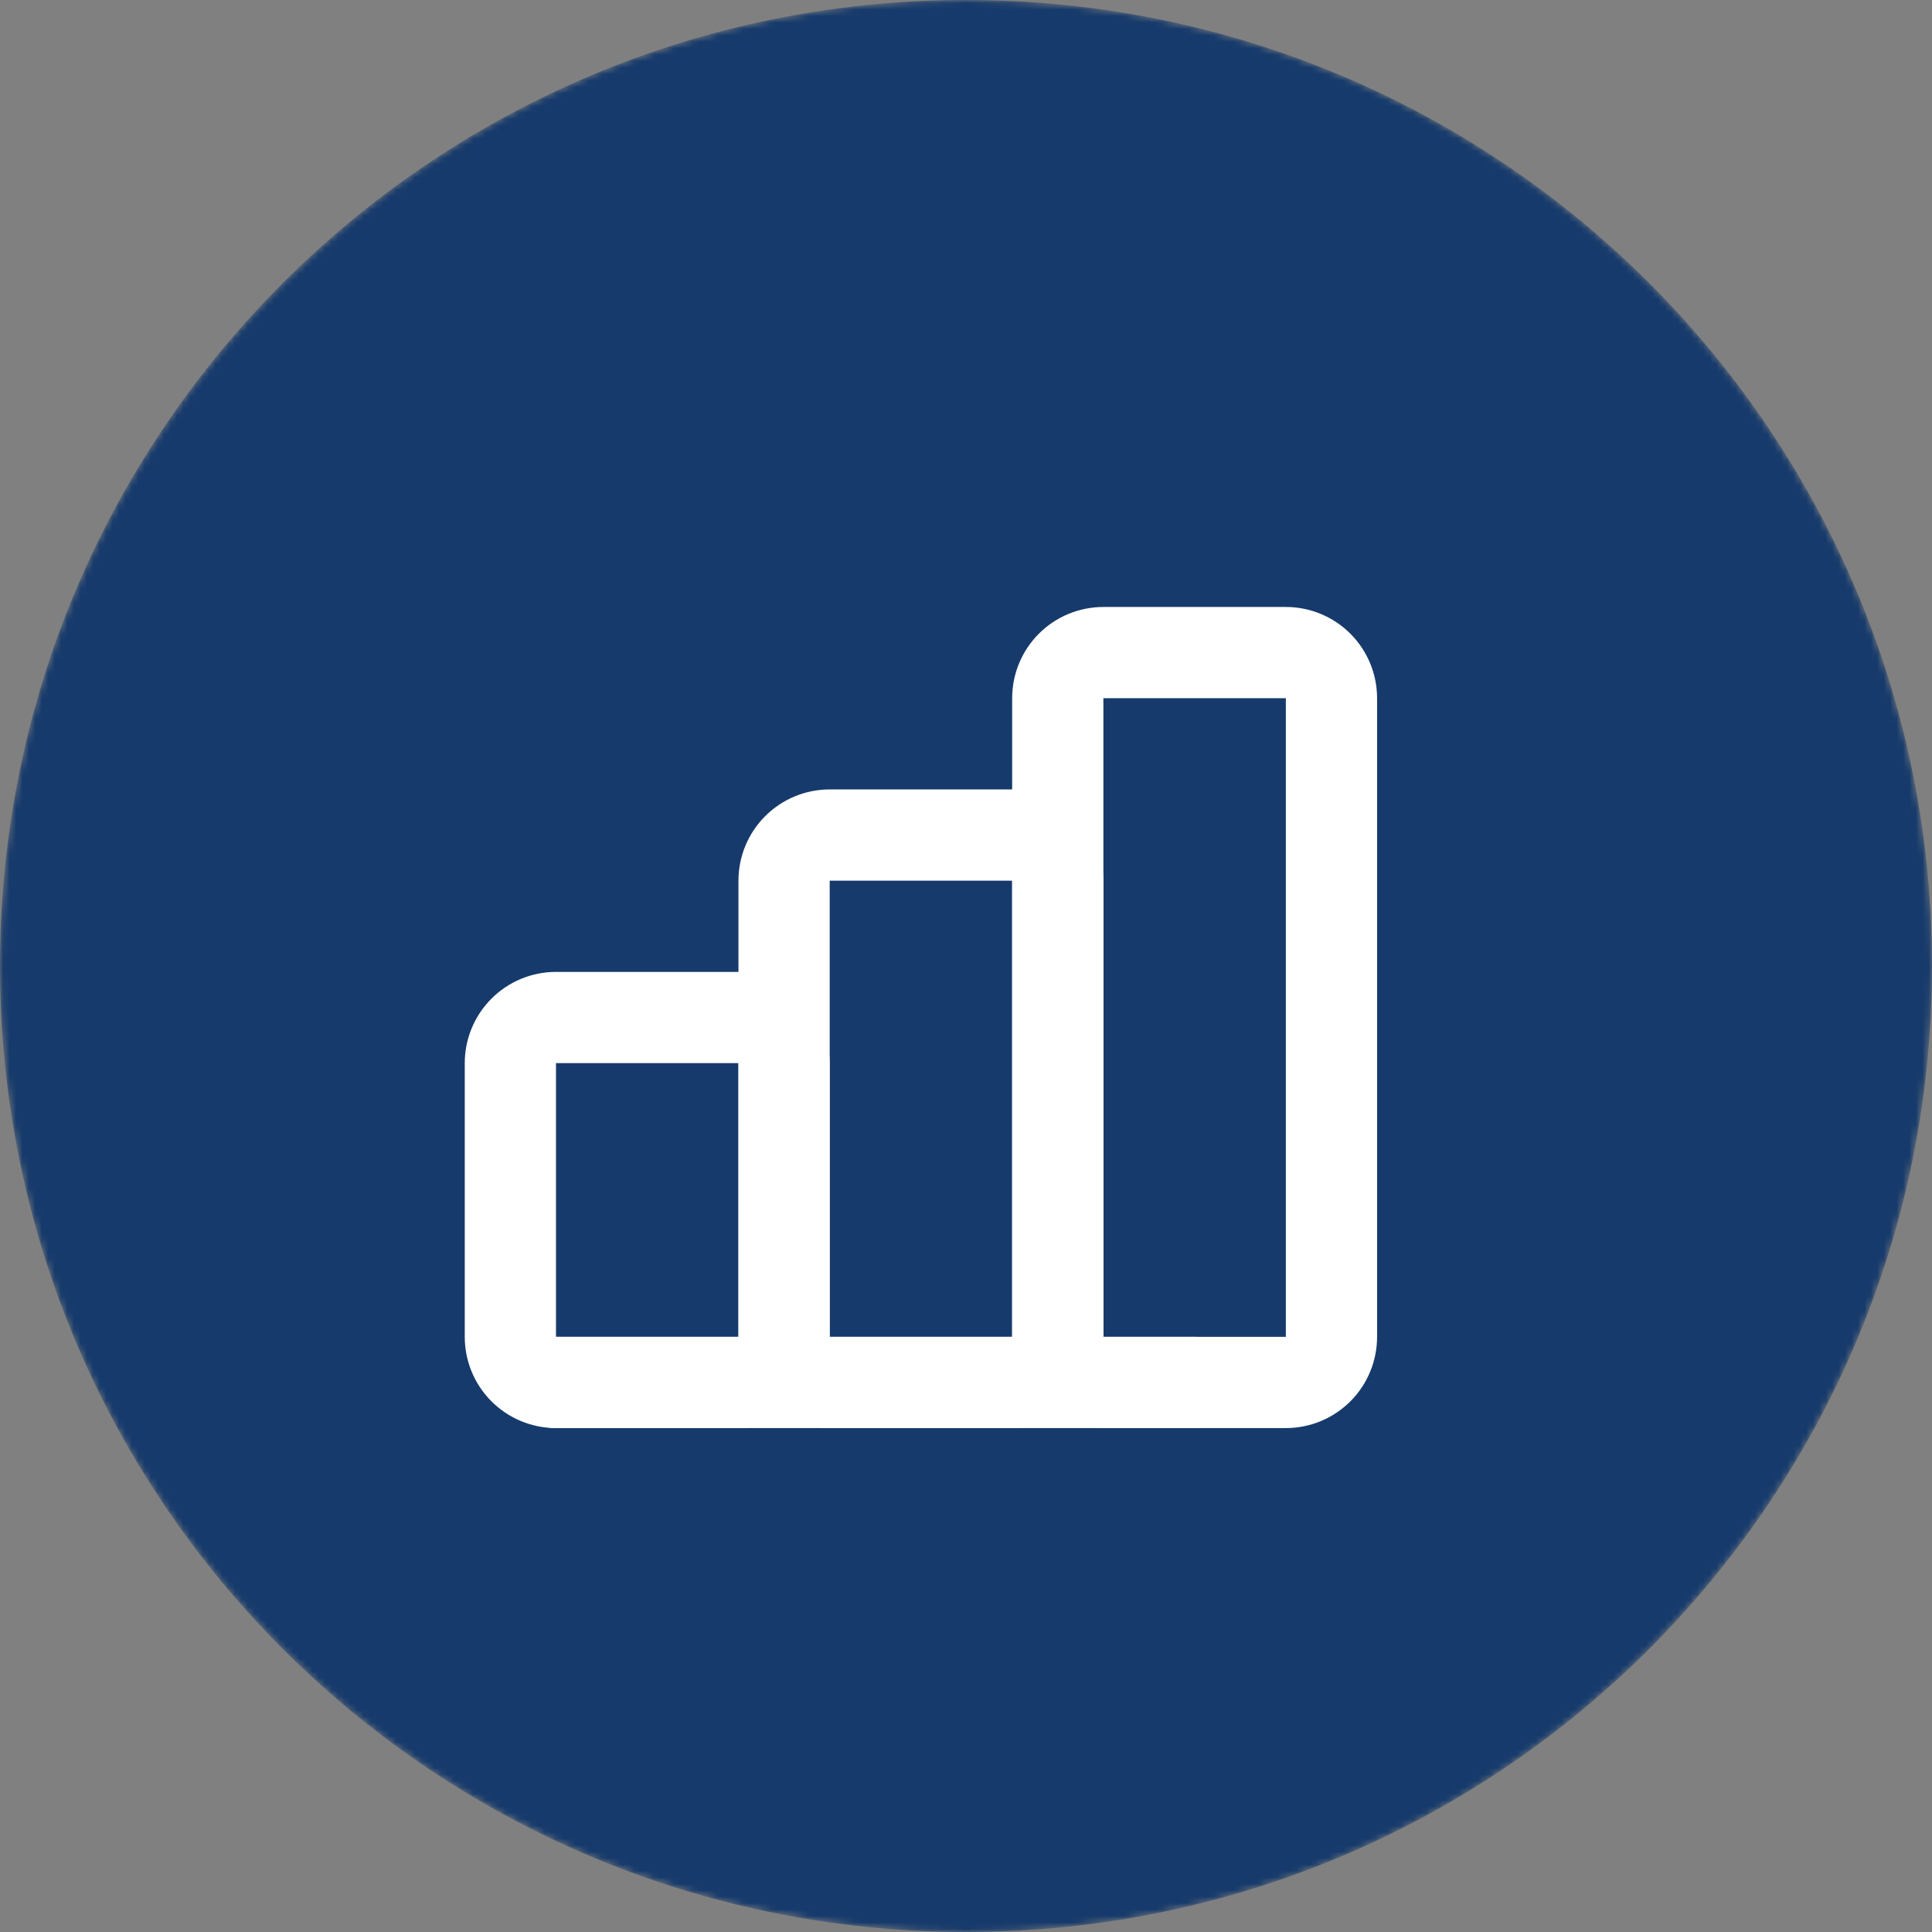
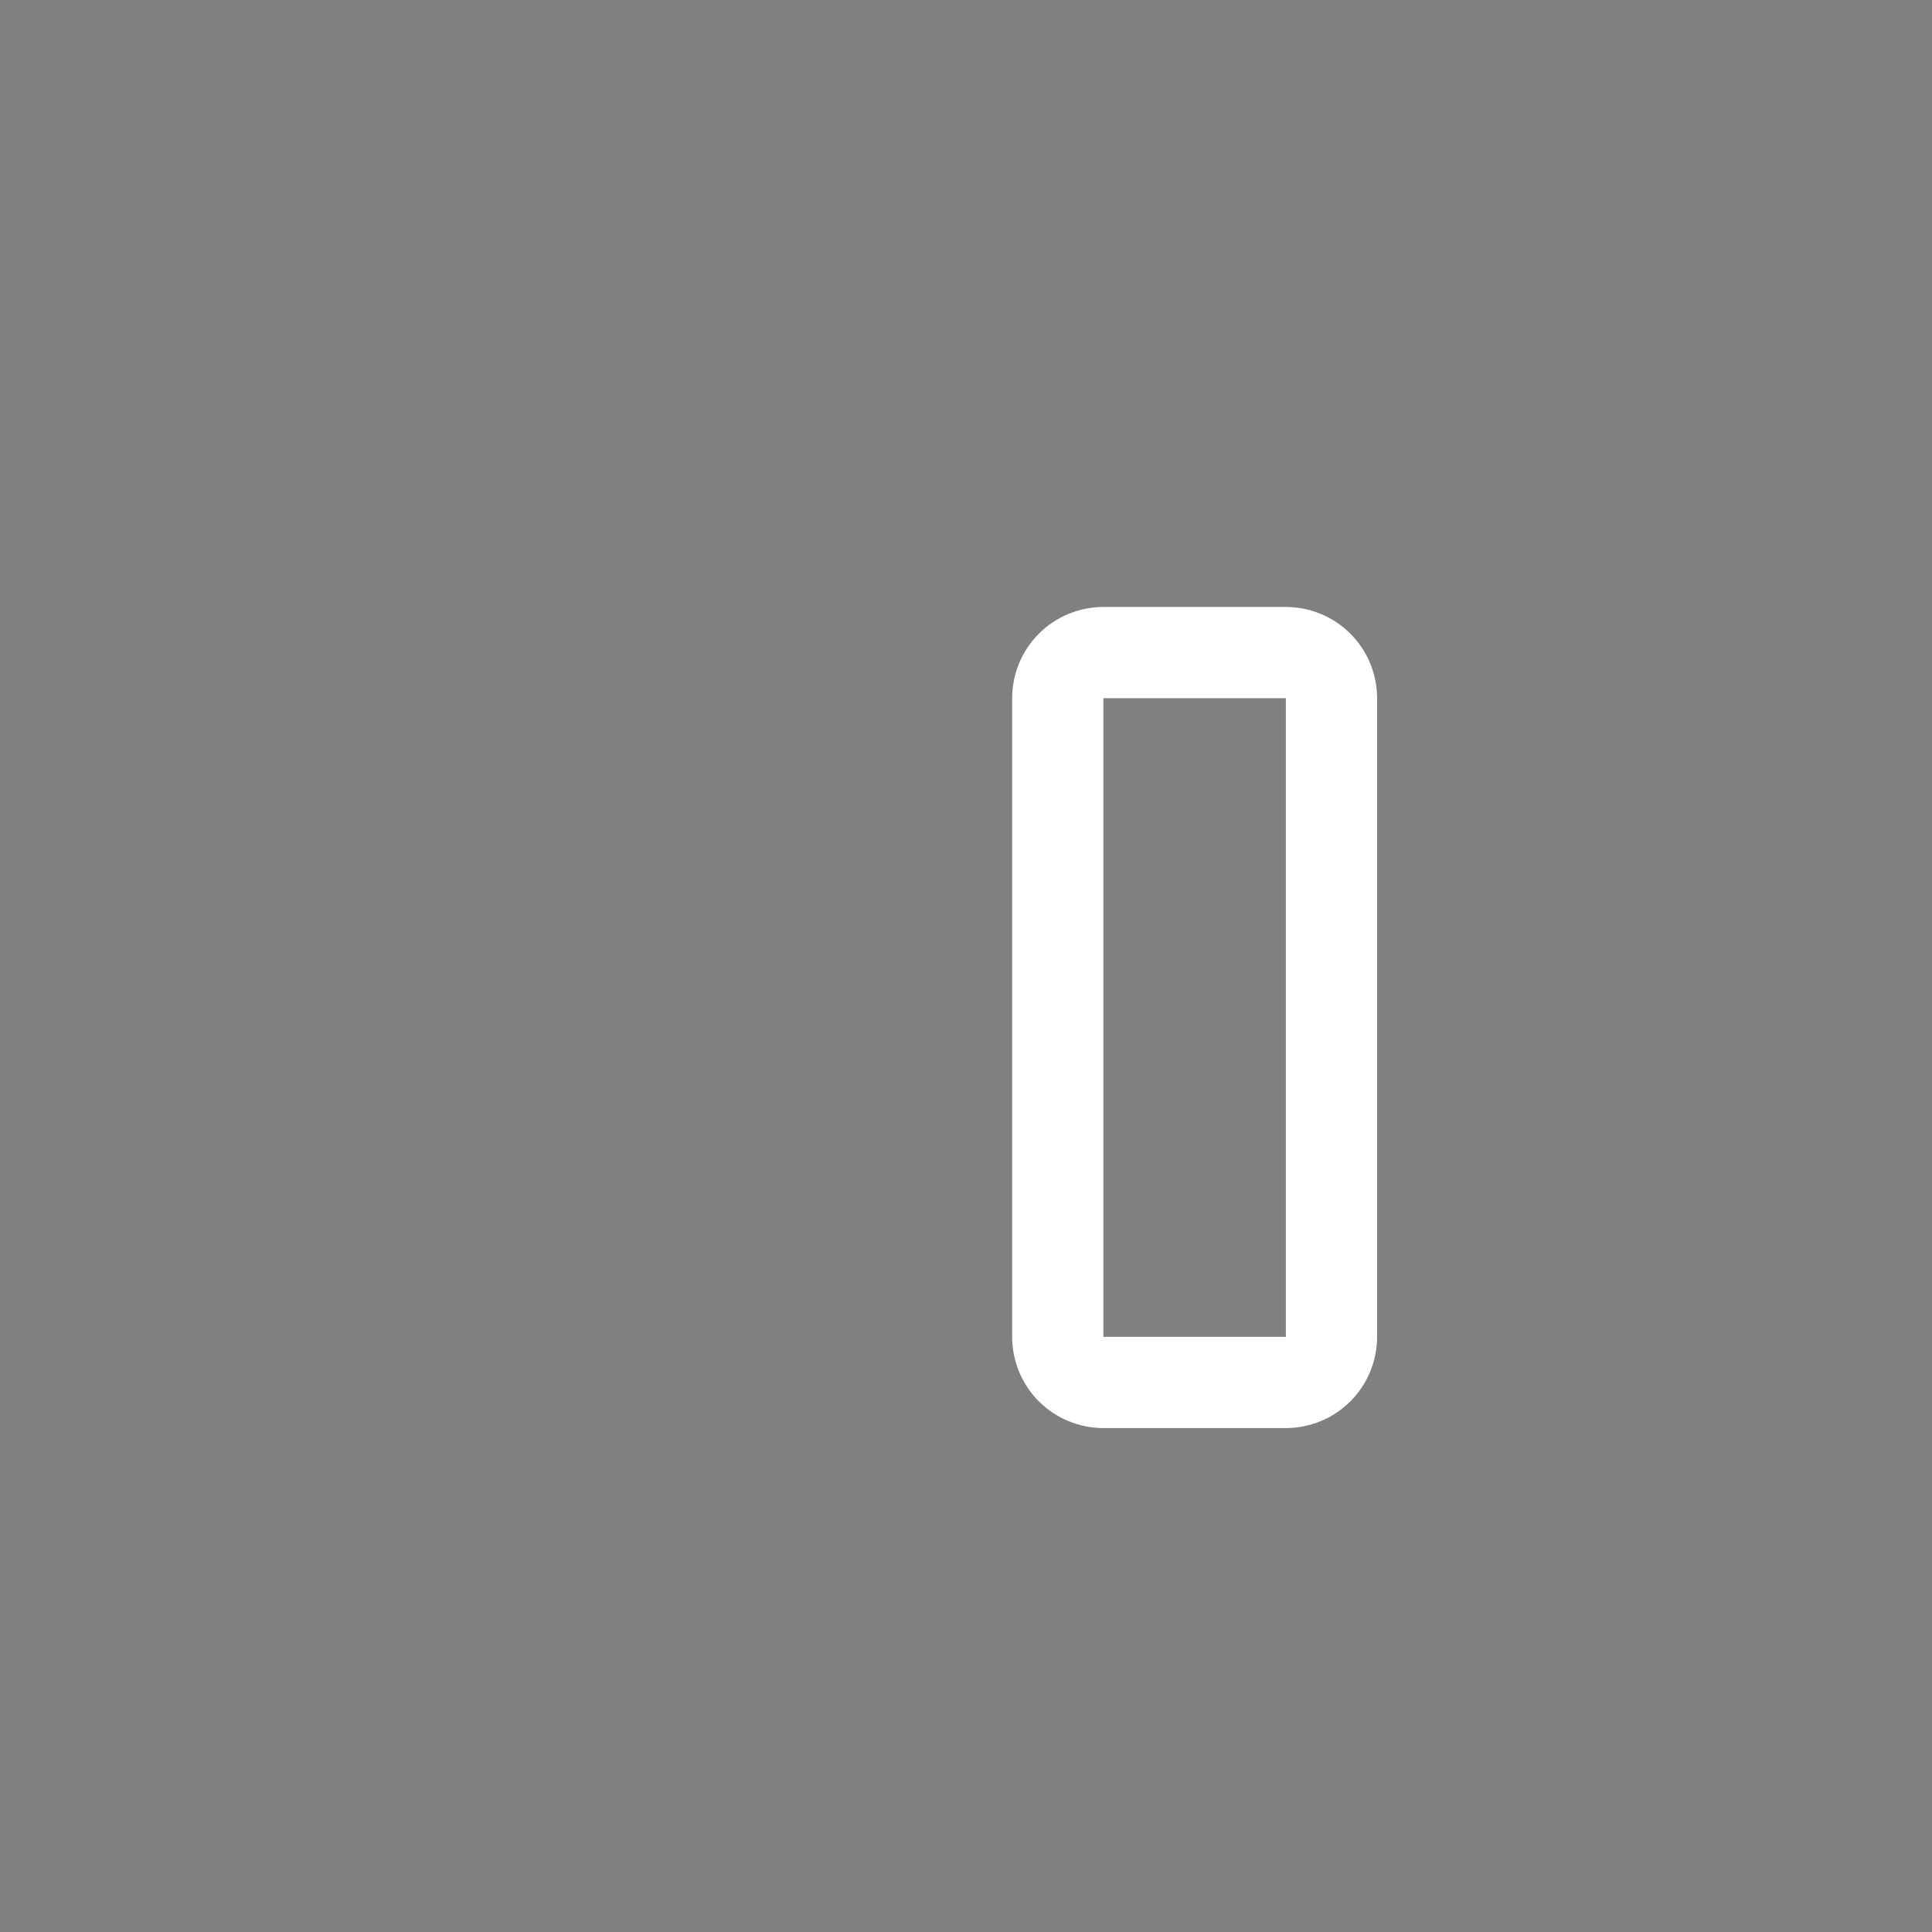
<svg xmlns="http://www.w3.org/2000/svg" width="300" height="300" viewBox="0 0 300 300" fill="none">
  <rect x="0" y="0" width="300" height="300" fill="#808080" stroke="none" />
  <mask id="mask0_7053_330059" style="mask-type:alpha" maskUnits="userSpaceOnUse" x="0" y="0" width="300" height="300">
-     <path d="M300 150C300 232.843 232.843 300 150 300C67.157 300 0 232.843 0 150C0 67.157 67.157 0 150 0C232.843 0 300 67.157 300 150Z" fill="#C62027" />
-   </mask>
+     </mask>
  <g mask="url(#mask0_7053_330059)">
-     <path d="M300 150C300 232.843 232.843 300 150 300C67.157 300 0 232.843 0 150C0 67.157 67.157 0 150 0C232.843 0 300 67.157 300 150Z" fill="#163A6B" />
-   </g>
-   <path fill-rule="evenodd" clip-rule="evenodd" d="M76.316 155.066C78.973 152.41 82.576 150.917 86.333 150.917H114.667C118.424 150.917 122.027 152.41 124.684 155.066C127.341 157.723 128.833 161.326 128.833 165.084V207.584C128.833 211.341 127.341 214.944 124.684 217.601C122.027 220.258 118.424 221.75 114.667 221.75H86.333C82.576 221.75 78.973 220.258 76.316 217.601C73.659 214.944 72.167 211.341 72.167 207.584V165.084C72.167 161.326 73.659 157.723 76.316 155.066ZM114.667 165.084L86.333 165.084L86.333 207.584H114.667V165.084Z" fill="white" />
-   <path fill-rule="evenodd" clip-rule="evenodd" d="M118.816 126.732C121.473 124.076 125.076 122.583 128.833 122.583H157.167C160.924 122.583 164.527 124.076 167.184 126.732C169.841 129.389 171.333 132.992 171.333 136.75V207.583C171.333 211.34 169.841 214.944 167.184 217.6C164.527 220.257 160.924 221.75 157.167 221.75H128.833C125.076 221.75 121.473 220.257 118.816 217.6C116.159 214.944 114.667 211.34 114.667 207.583V136.75C114.667 132.992 116.159 129.389 118.816 126.732ZM157.167 136.75L128.833 136.75L128.833 207.583H157.167V136.75Z" fill="white" />
+     </g>
  <path fill-rule="evenodd" clip-rule="evenodd" d="M161.316 98.399C163.973 95.743 167.576 94.25 171.333 94.25H199.667C203.424 94.25 207.027 95.743 209.684 98.399C212.341 101.056 213.833 104.659 213.833 108.417V207.583C213.833 211.341 212.341 214.944 209.684 217.601C207.027 220.257 203.424 221.75 199.667 221.75H171.333C167.576 221.75 163.973 220.257 161.316 217.601C158.659 214.944 157.167 211.341 157.167 207.583V108.417C157.167 104.659 158.659 101.056 161.316 98.399ZM199.667 108.417H171.333L171.333 207.583H199.667L199.667 108.417Z" fill="white" />
-   <path fill-rule="evenodd" clip-rule="evenodd" d="M79.25 214.666C79.25 210.754 82.421 207.583 86.333 207.583H185.5C189.412 207.583 192.583 210.754 192.583 214.666C192.583 218.578 189.412 221.75 185.5 221.75H86.333C82.421 221.75 79.25 218.578 79.25 214.666Z" fill="white" />
</svg>